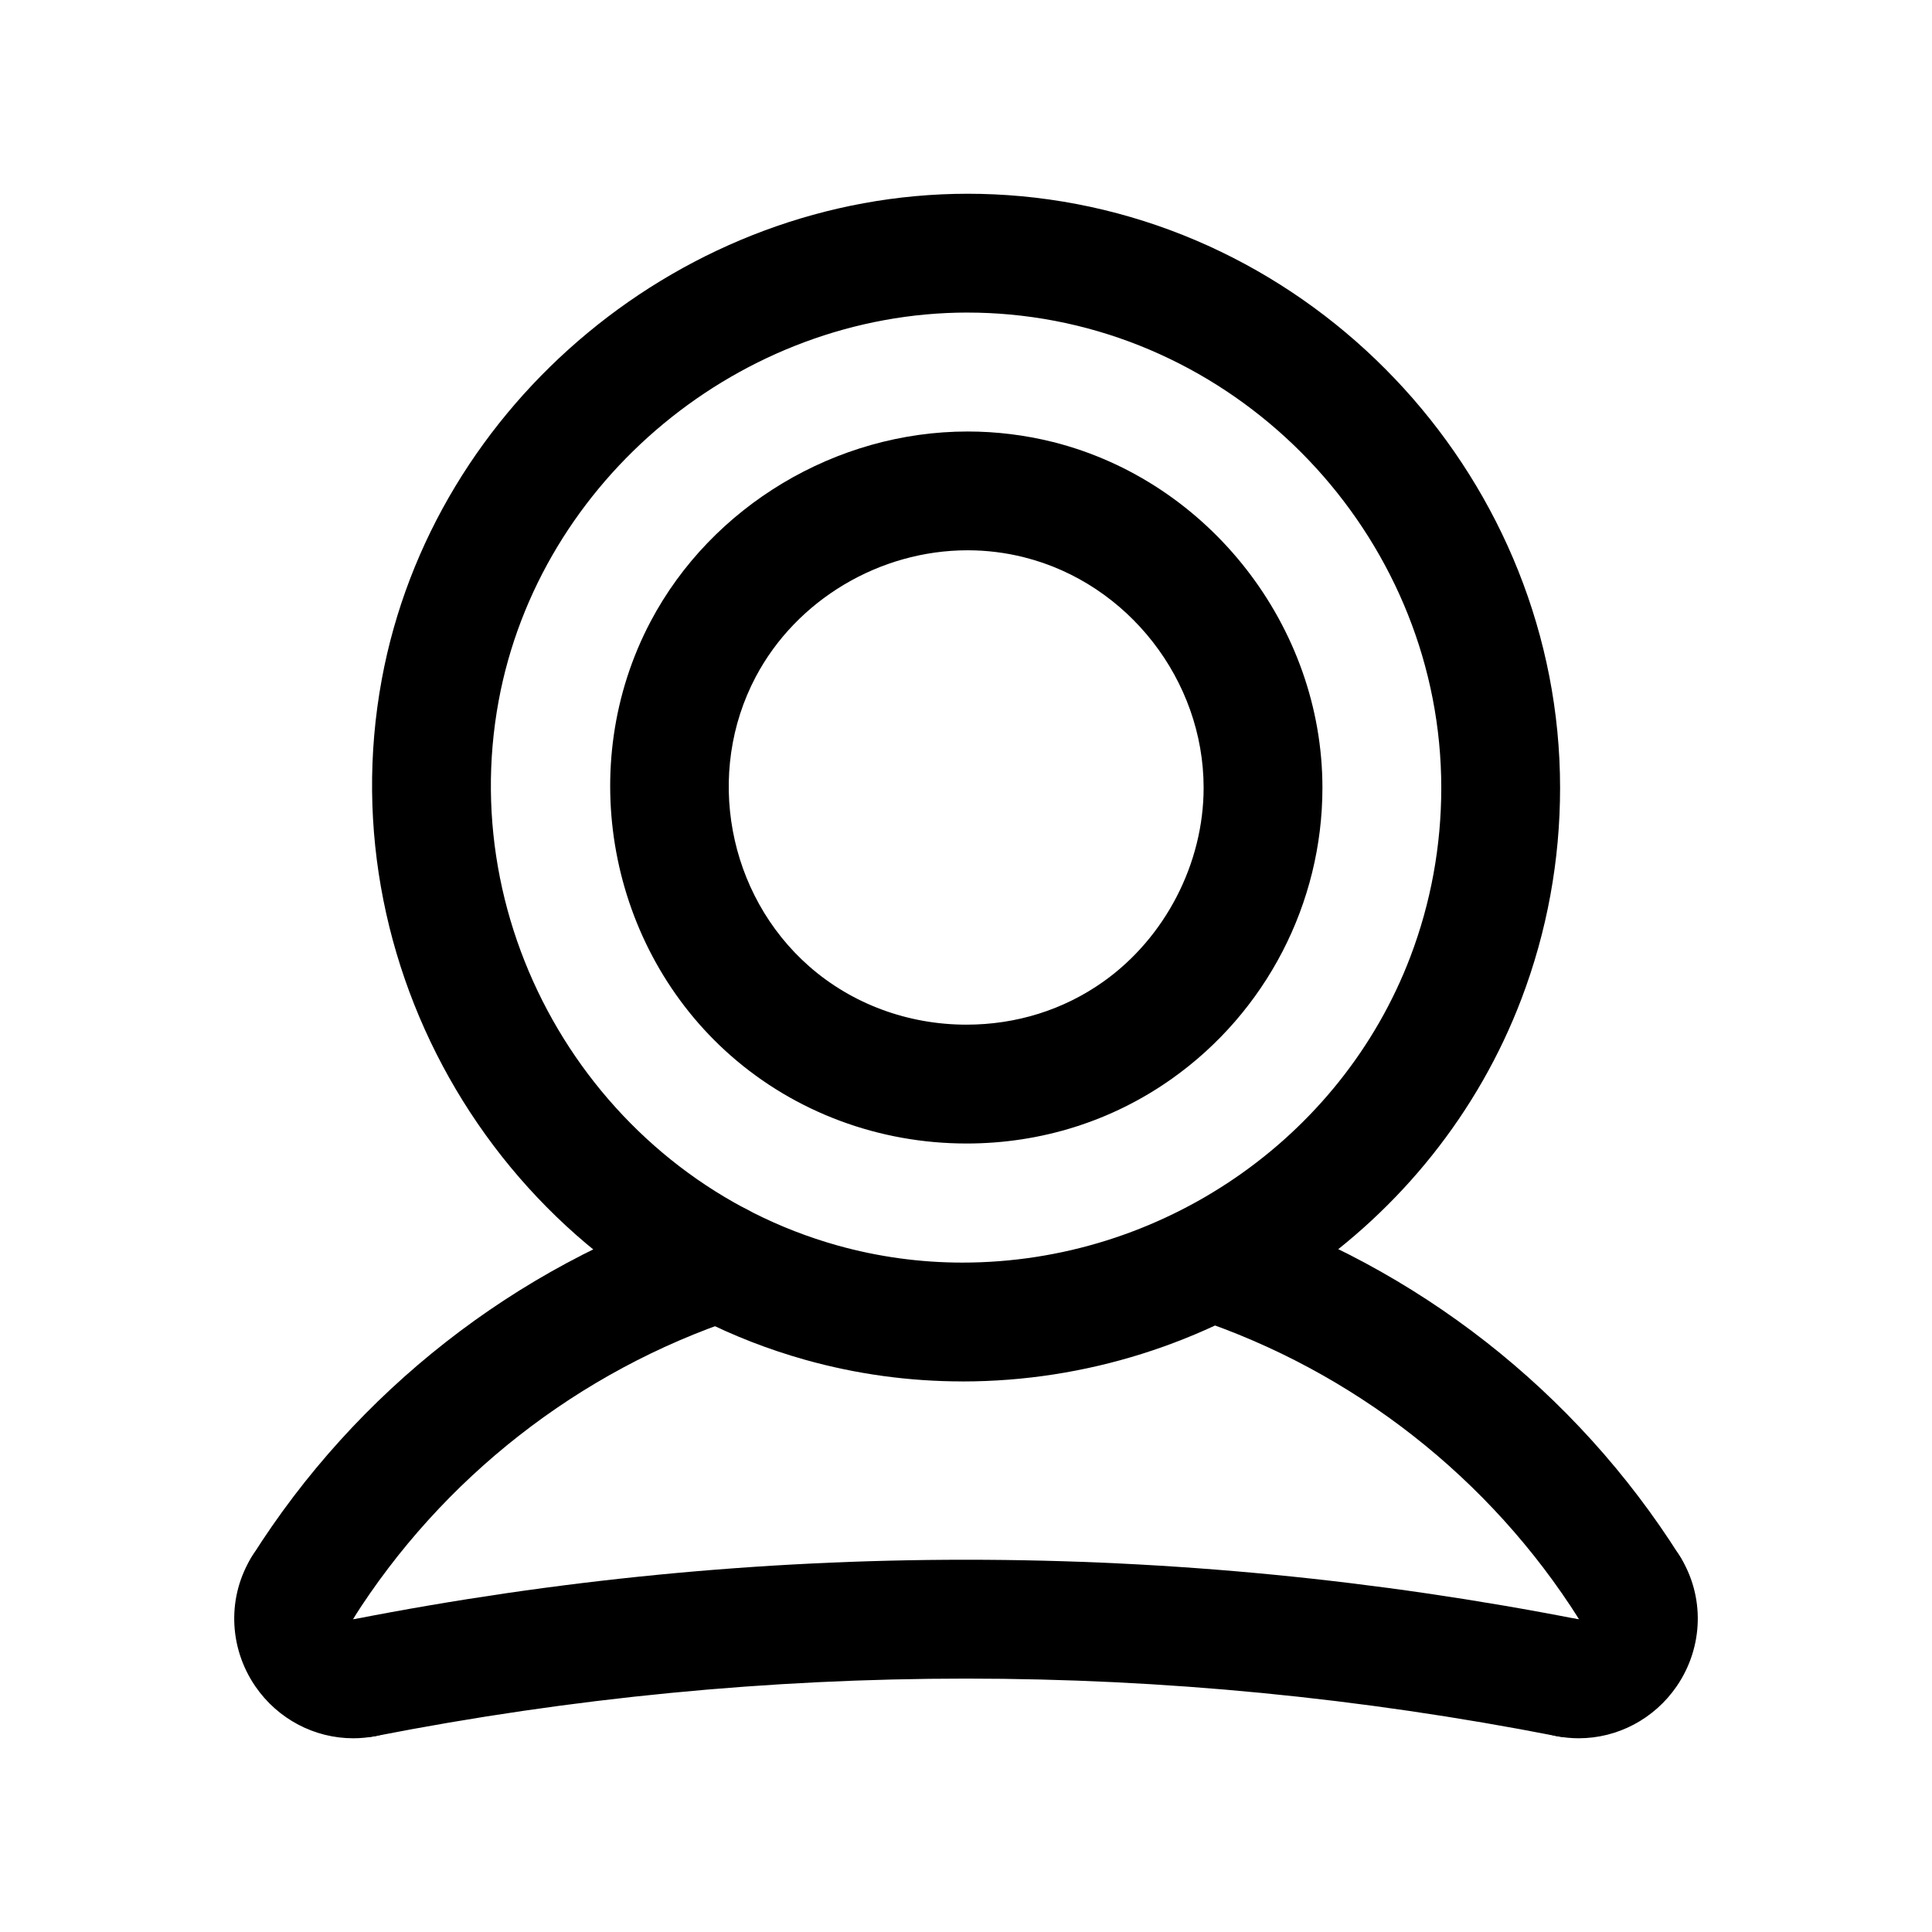
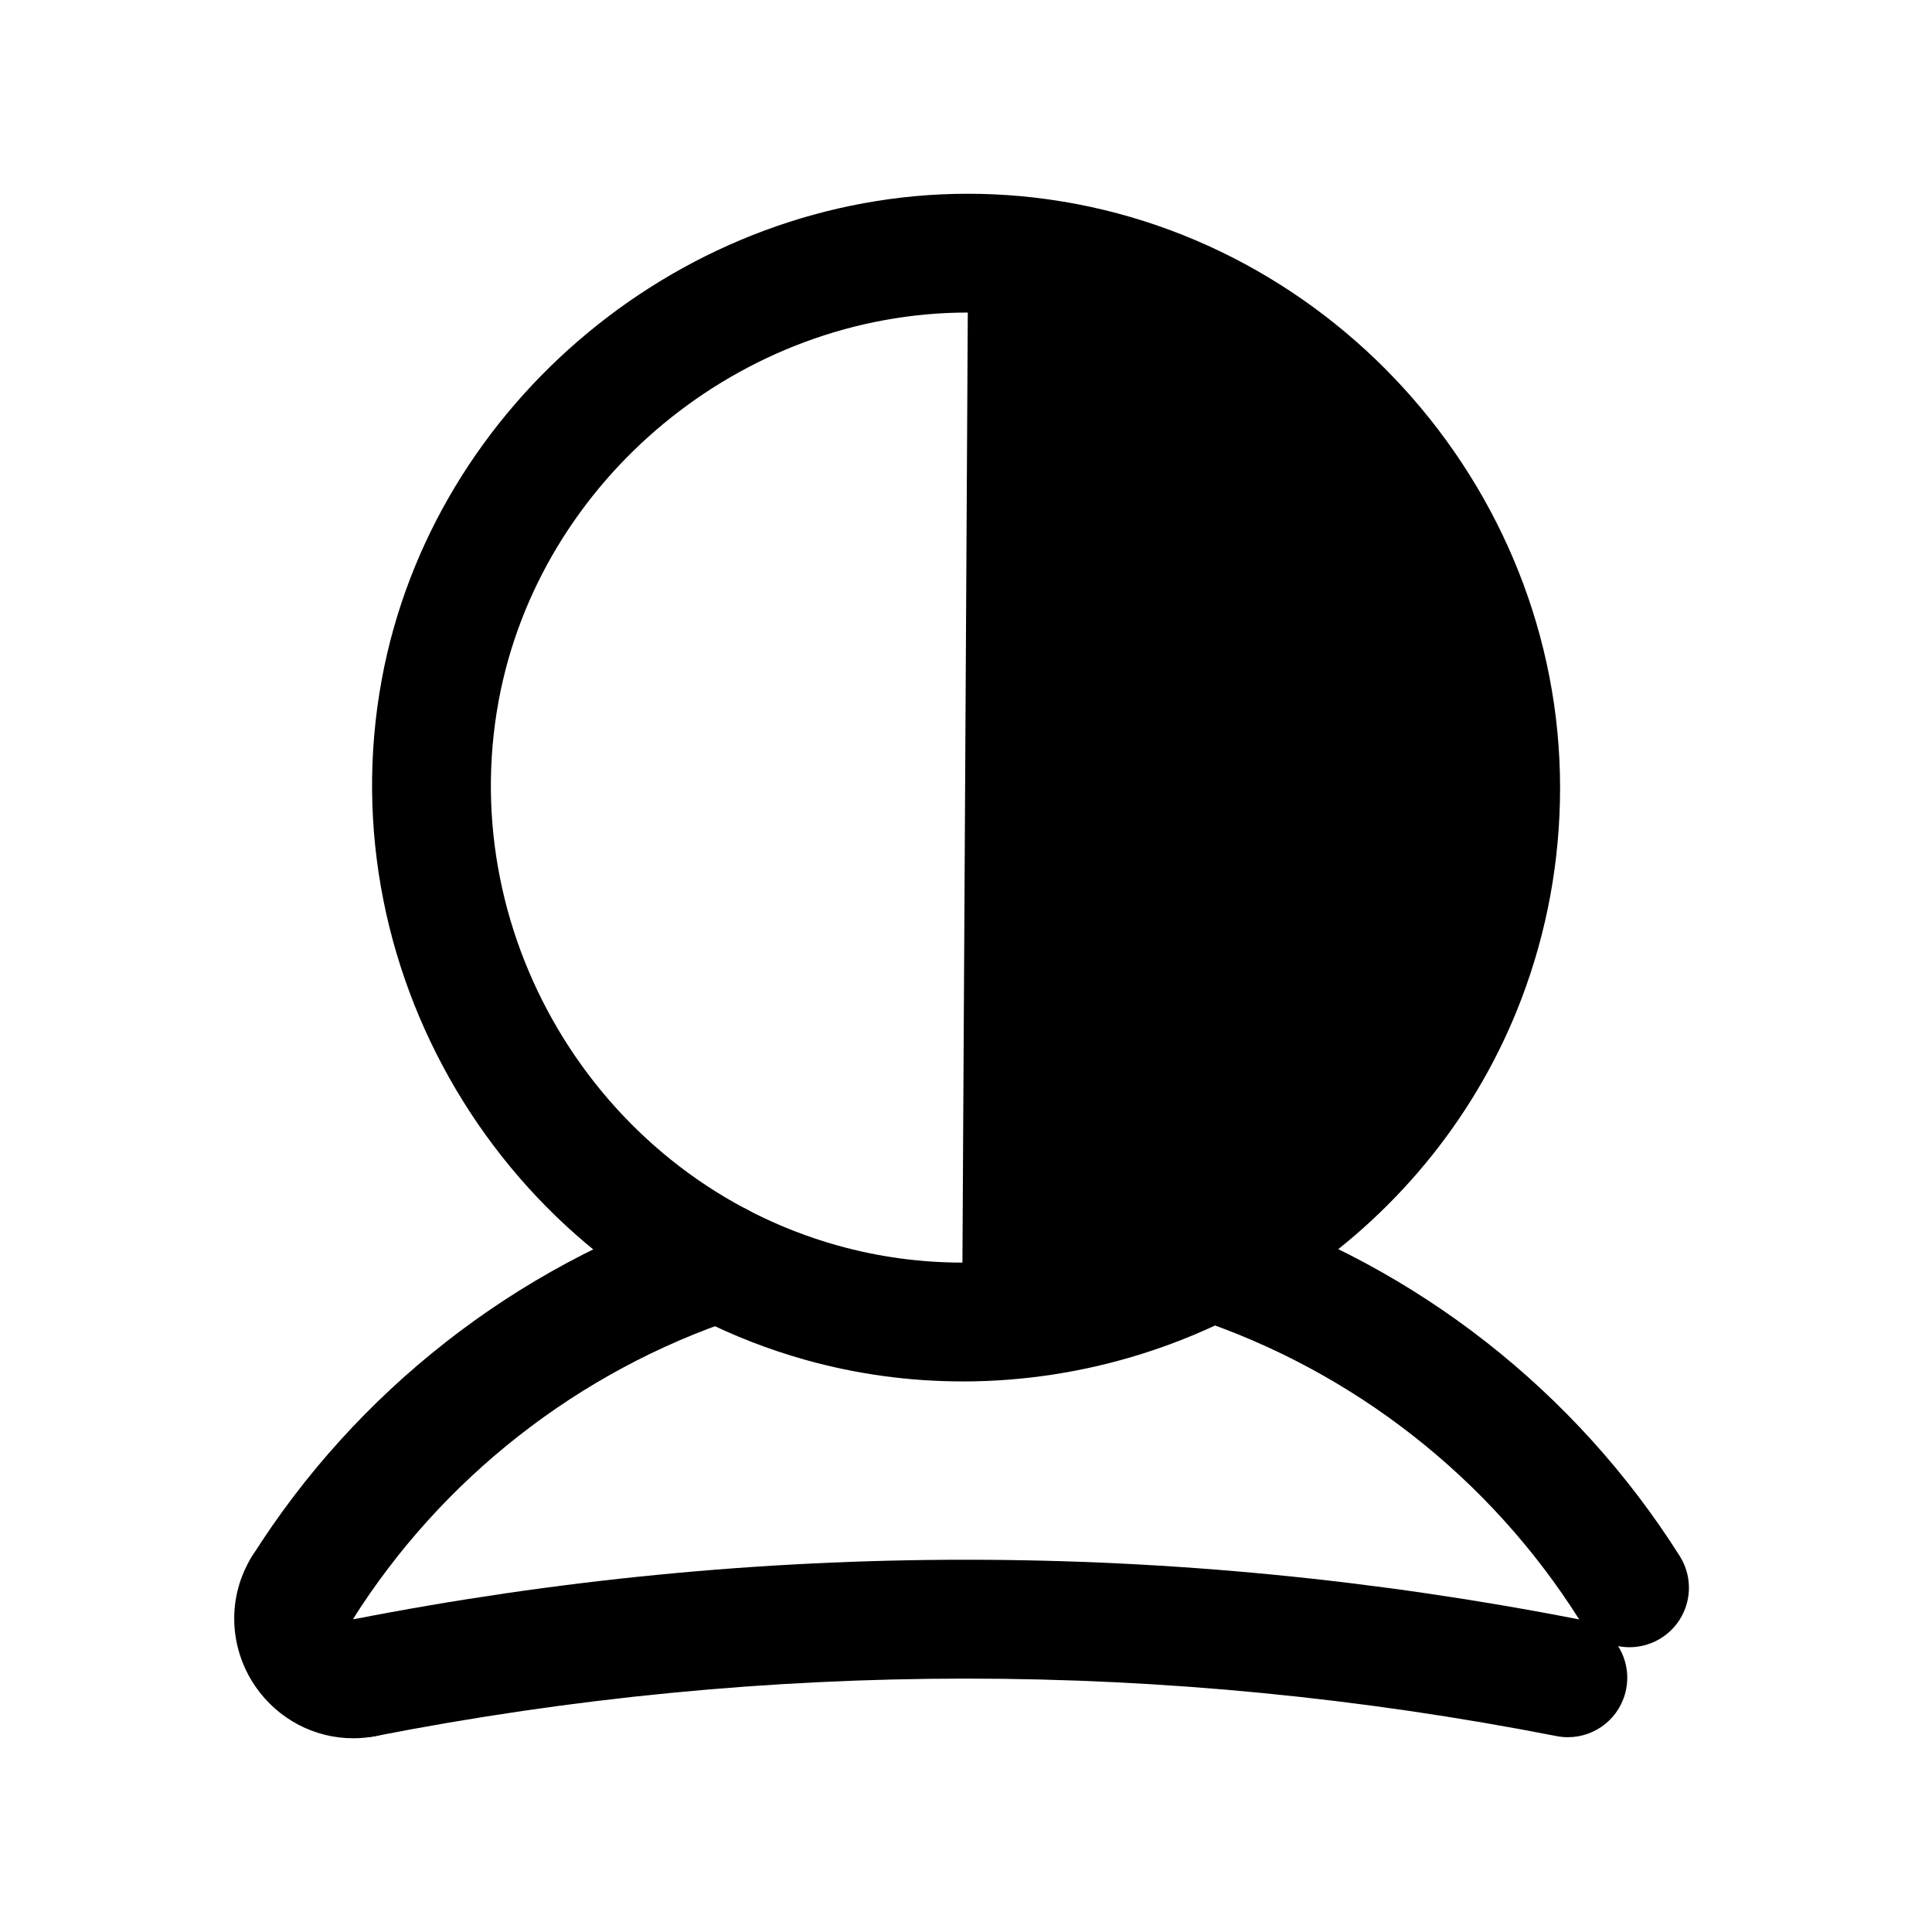
<svg xmlns="http://www.w3.org/2000/svg" fill="#000000" width="800px" height="800px" version="1.1" viewBox="144 144 512 512">
  <g>
    <path d="m559.52 604.38c-1 0-2.016-0.094-3.039-0.301-103.82-20.309-209.13-20.309-312.96 0-8.598 1.66-16.809-3.906-18.477-12.43-1.668-8.535 3.898-16.809 12.43-18.477 107.84-21.098 217.2-21.098 325.04 0 8.535 1.668 14.098 9.941 12.43 18.477-1.461 7.519-8.047 12.73-15.426 12.73z" />
-     <path d="m562.41 604.66c-1.969 0-3.953-0.188-5.926-0.574-8.535-1.668-14.098-9.941-12.43-18.477 1.668-8.527 9.879-14.113 18.477-12.43h0.023c-4.629-7.359-2.449-17.082 4.922-21.719 7.367-4.621 17.051-2.434 21.688 4.93 6.644 10.539 6.32 24.082-0.82 34.488-5.992 8.727-15.738 13.781-25.934 13.781z" />
    <path d="m237.59 604.66c-10.211 0-19.965-5.055-25.938-13.777-7.133-10.422-7.453-23.961-0.82-34.496 4.637-7.359 14.352-9.566 21.719-4.922 7.359 4.637 9.566 14.359 4.93 21.711l-0.016 0.023c8.516-1.691 16.816 3.898 18.477 12.438 1.668 8.535-3.891 16.793-12.422 18.453-1.984 0.379-3.969 0.57-5.93 0.57z" />
    <path d="m575.84 580.53c-5.227 0-10.336-2.598-13.328-7.344-23.672-37.512-59.883-65.855-101.97-79.824-8.258-2.738-12.723-11.652-9.988-19.902 2.731-8.25 11.652-12.715 19.902-9.988 48.988 16.254 91.133 49.246 118.69 92.906 4.644 7.352 2.449 17.074-4.914 21.719-2.609 1.648-5.512 2.434-8.387 2.434z" />
    <path d="m224.14 580.53c-2.875 0-5.777-0.789-8.391-2.441-7.352-4.644-9.547-14.367-4.902-21.719 27.574-43.648 69.723-76.648 118.7-92.898 8.289-2.738 17.168 1.738 19.902 9.988 2.738 8.25-1.73 17.16-9.988 19.902-42.082 13.957-78.305 42.312-101.99 79.824-3 4.746-8.117 7.344-13.336 7.344z" />
-     <path d="m399.05 510.09c-0.008 0 0 0 0 0-14.113 0-28.125-1.93-41.652-5.723-77.609-21.766-126.9-101.02-112.21-180.4 13.562-73.32 80.316-128.62 155.29-128.62 4.684 0 9.422 0.219 14.09 0.645 80.113 7.367 142.87 76.23 142.87 156.78 0 19.223-3.441 38.039-10.219 55.898-23.047 60.672-82.59 101.43-148.16 101.43zm1.426-283.26c-60.031 0-113.48 44.219-124.32 102.86-11.754 63.543 27.672 126.95 89.75 144.36 10.762 3.016 21.906 4.551 33.141 4.551h0.008c52.594 0 100.3-32.598 118.73-81.113 5.414-14.27 8.168-29.312 8.168-44.711 0-64.441-50.191-119.53-114.26-125.42-3.707-0.344-7.484-0.52-11.207-0.52z" />
-     <path d="m400.13 447.04c-23.176 0-45.359-8.266-62.457-23.277-32.473-28.527-41.406-76.926-21.246-115.08 16.16-30.574 49.129-50.332 84.012-50.332 7.637 0 15.25 0.945 22.617 2.785 41.371 10.391 71.402 48.926 71.402 91.629 0 30.574-14.91 59.395-39.879 77.098-15.836 11.234-34.676 17.18-54.449 17.18zm0.305-157.21c-23.348 0-45.398 13.168-56.168 33.559-13.438 25.426-7.469 57.688 14.184 76.711 11.344 9.957 26.145 15.445 41.676 15.445 13.219 0 25.75-3.938 36.242-11.375 16.41-11.633 26.605-31.336 26.605-51.41 0-28.473-20.02-54.16-47.594-61.078-4.867-1.227-9.898-1.852-14.945-1.852z" />
+     <path d="m399.05 510.09c-0.008 0 0 0 0 0-14.113 0-28.125-1.93-41.652-5.723-77.609-21.766-126.9-101.02-112.21-180.4 13.562-73.32 80.316-128.62 155.29-128.62 4.684 0 9.422 0.219 14.09 0.645 80.113 7.367 142.87 76.23 142.87 156.78 0 19.223-3.441 38.039-10.219 55.898-23.047 60.672-82.59 101.43-148.16 101.43zm1.426-283.26c-60.031 0-113.48 44.219-124.32 102.86-11.754 63.543 27.672 126.95 89.75 144.36 10.762 3.016 21.906 4.551 33.141 4.551h0.008z" />
  </g>
</svg>